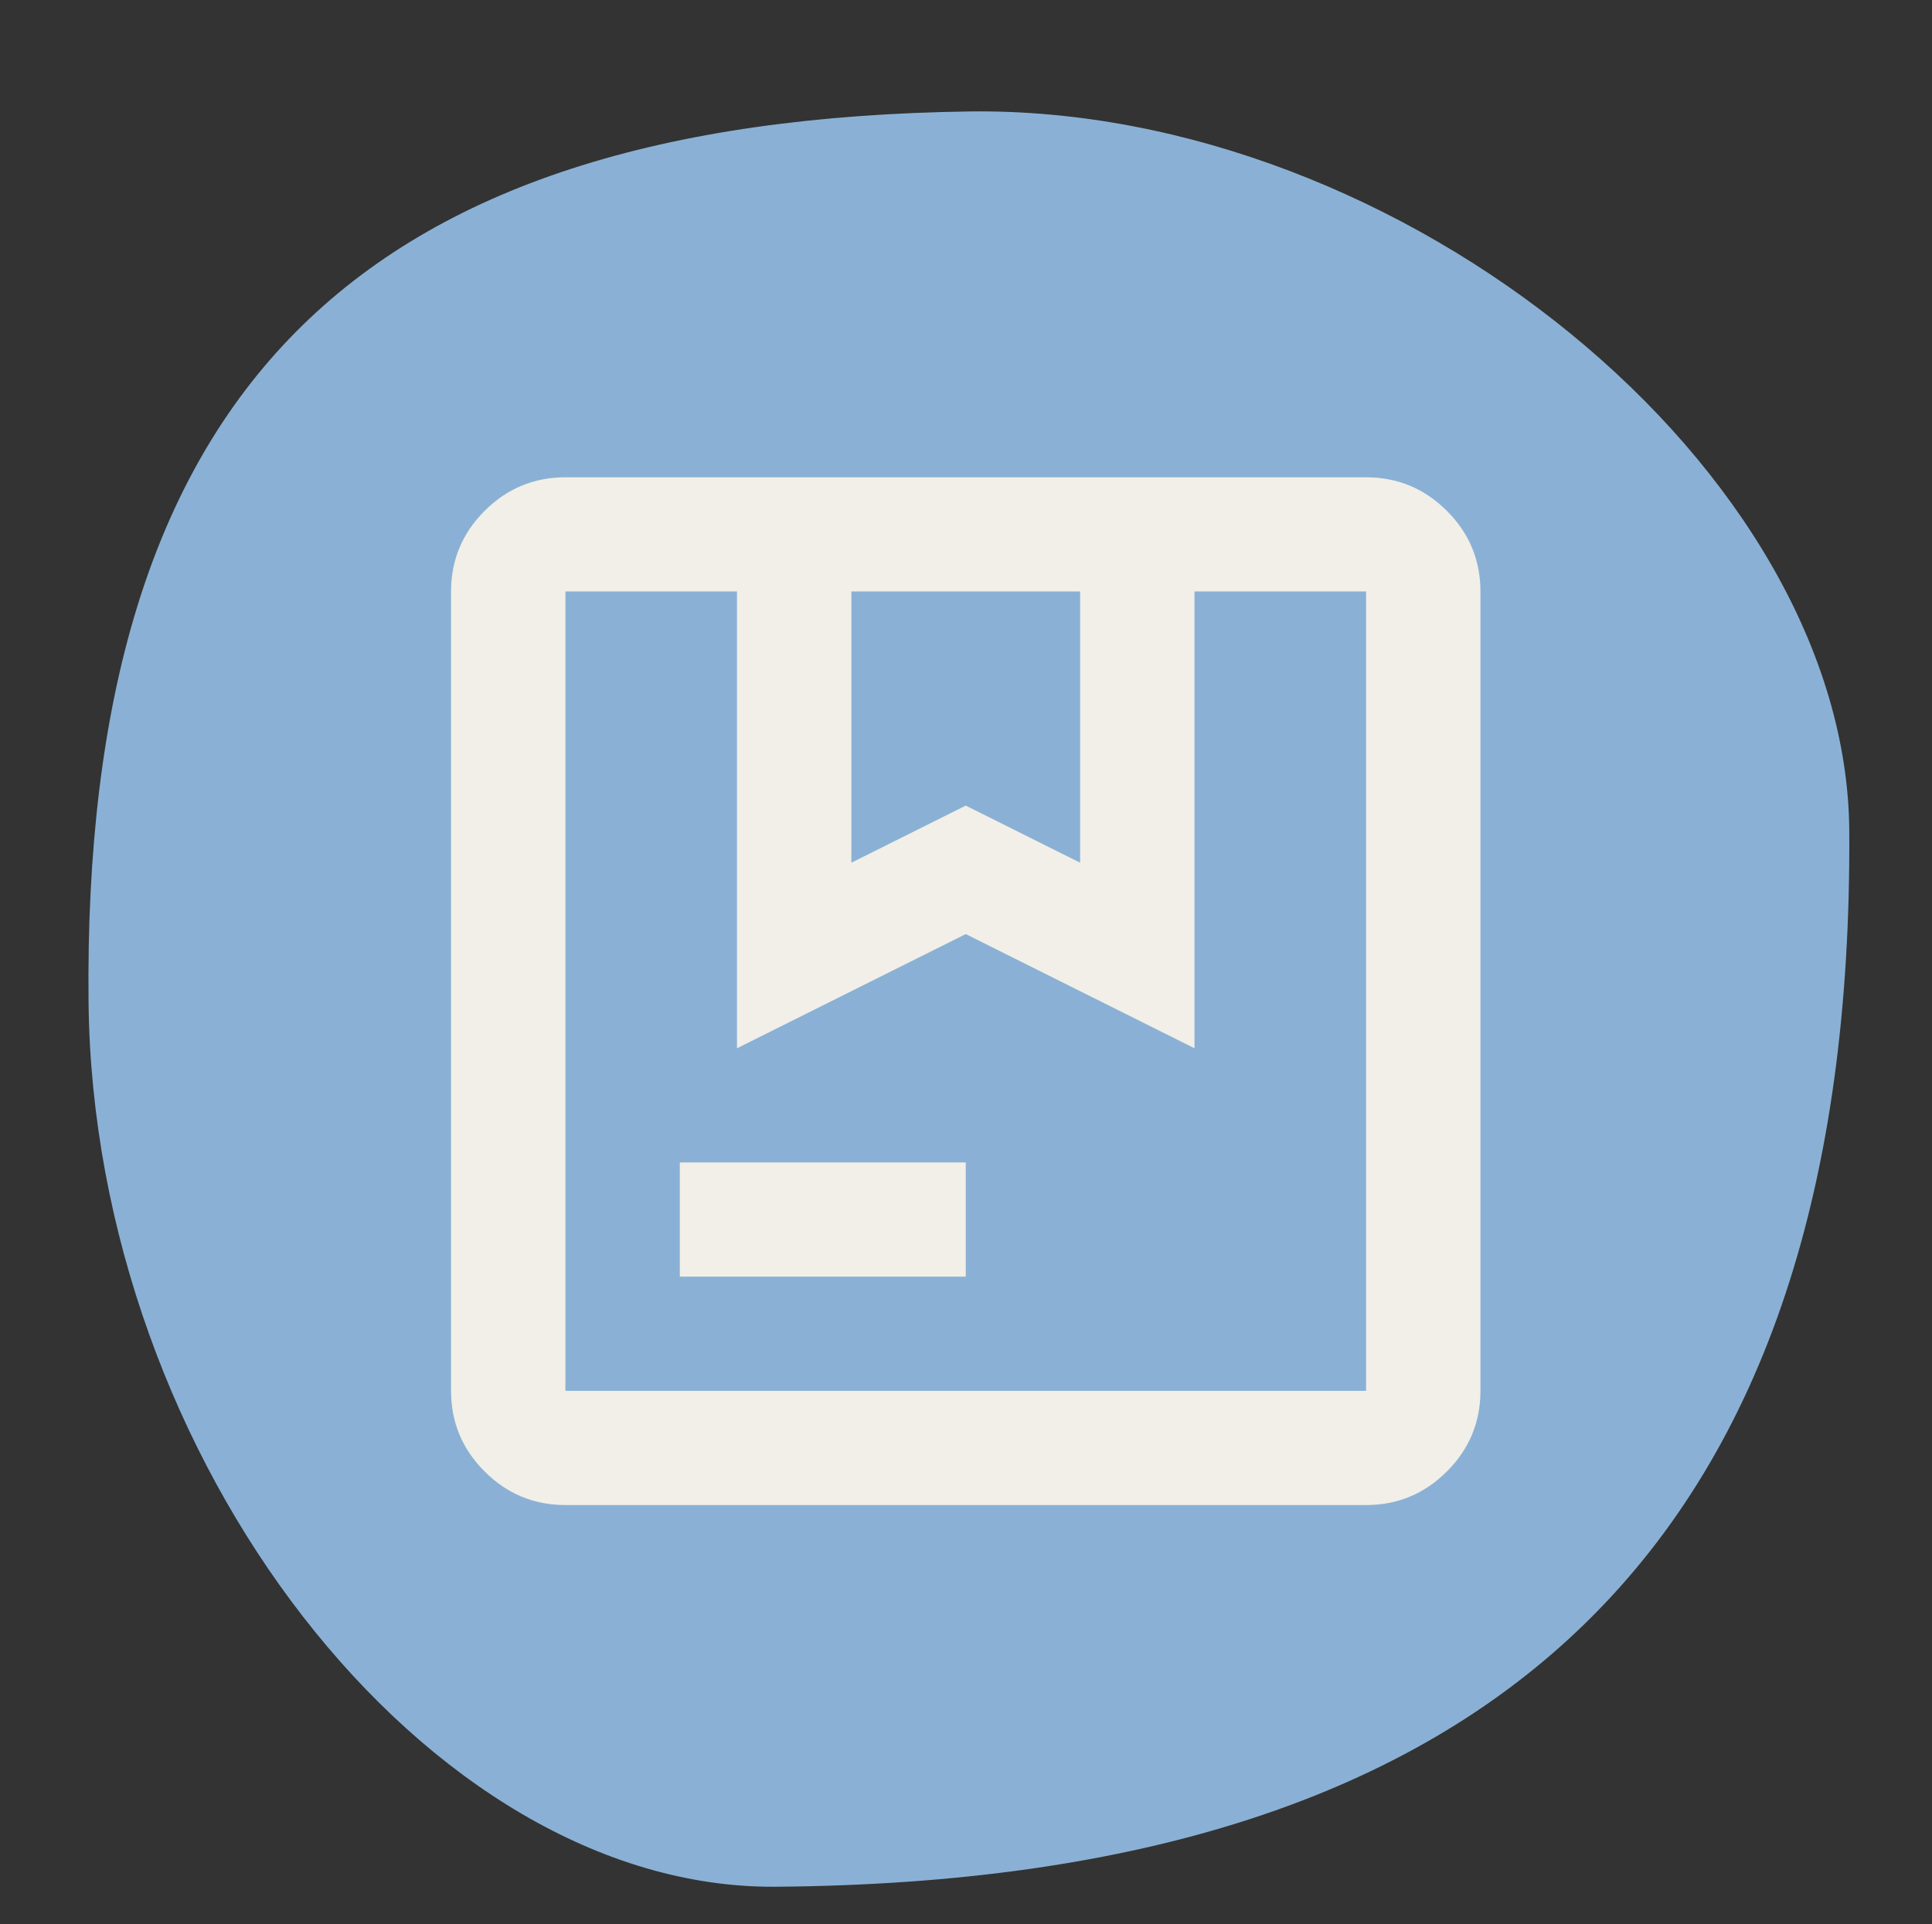
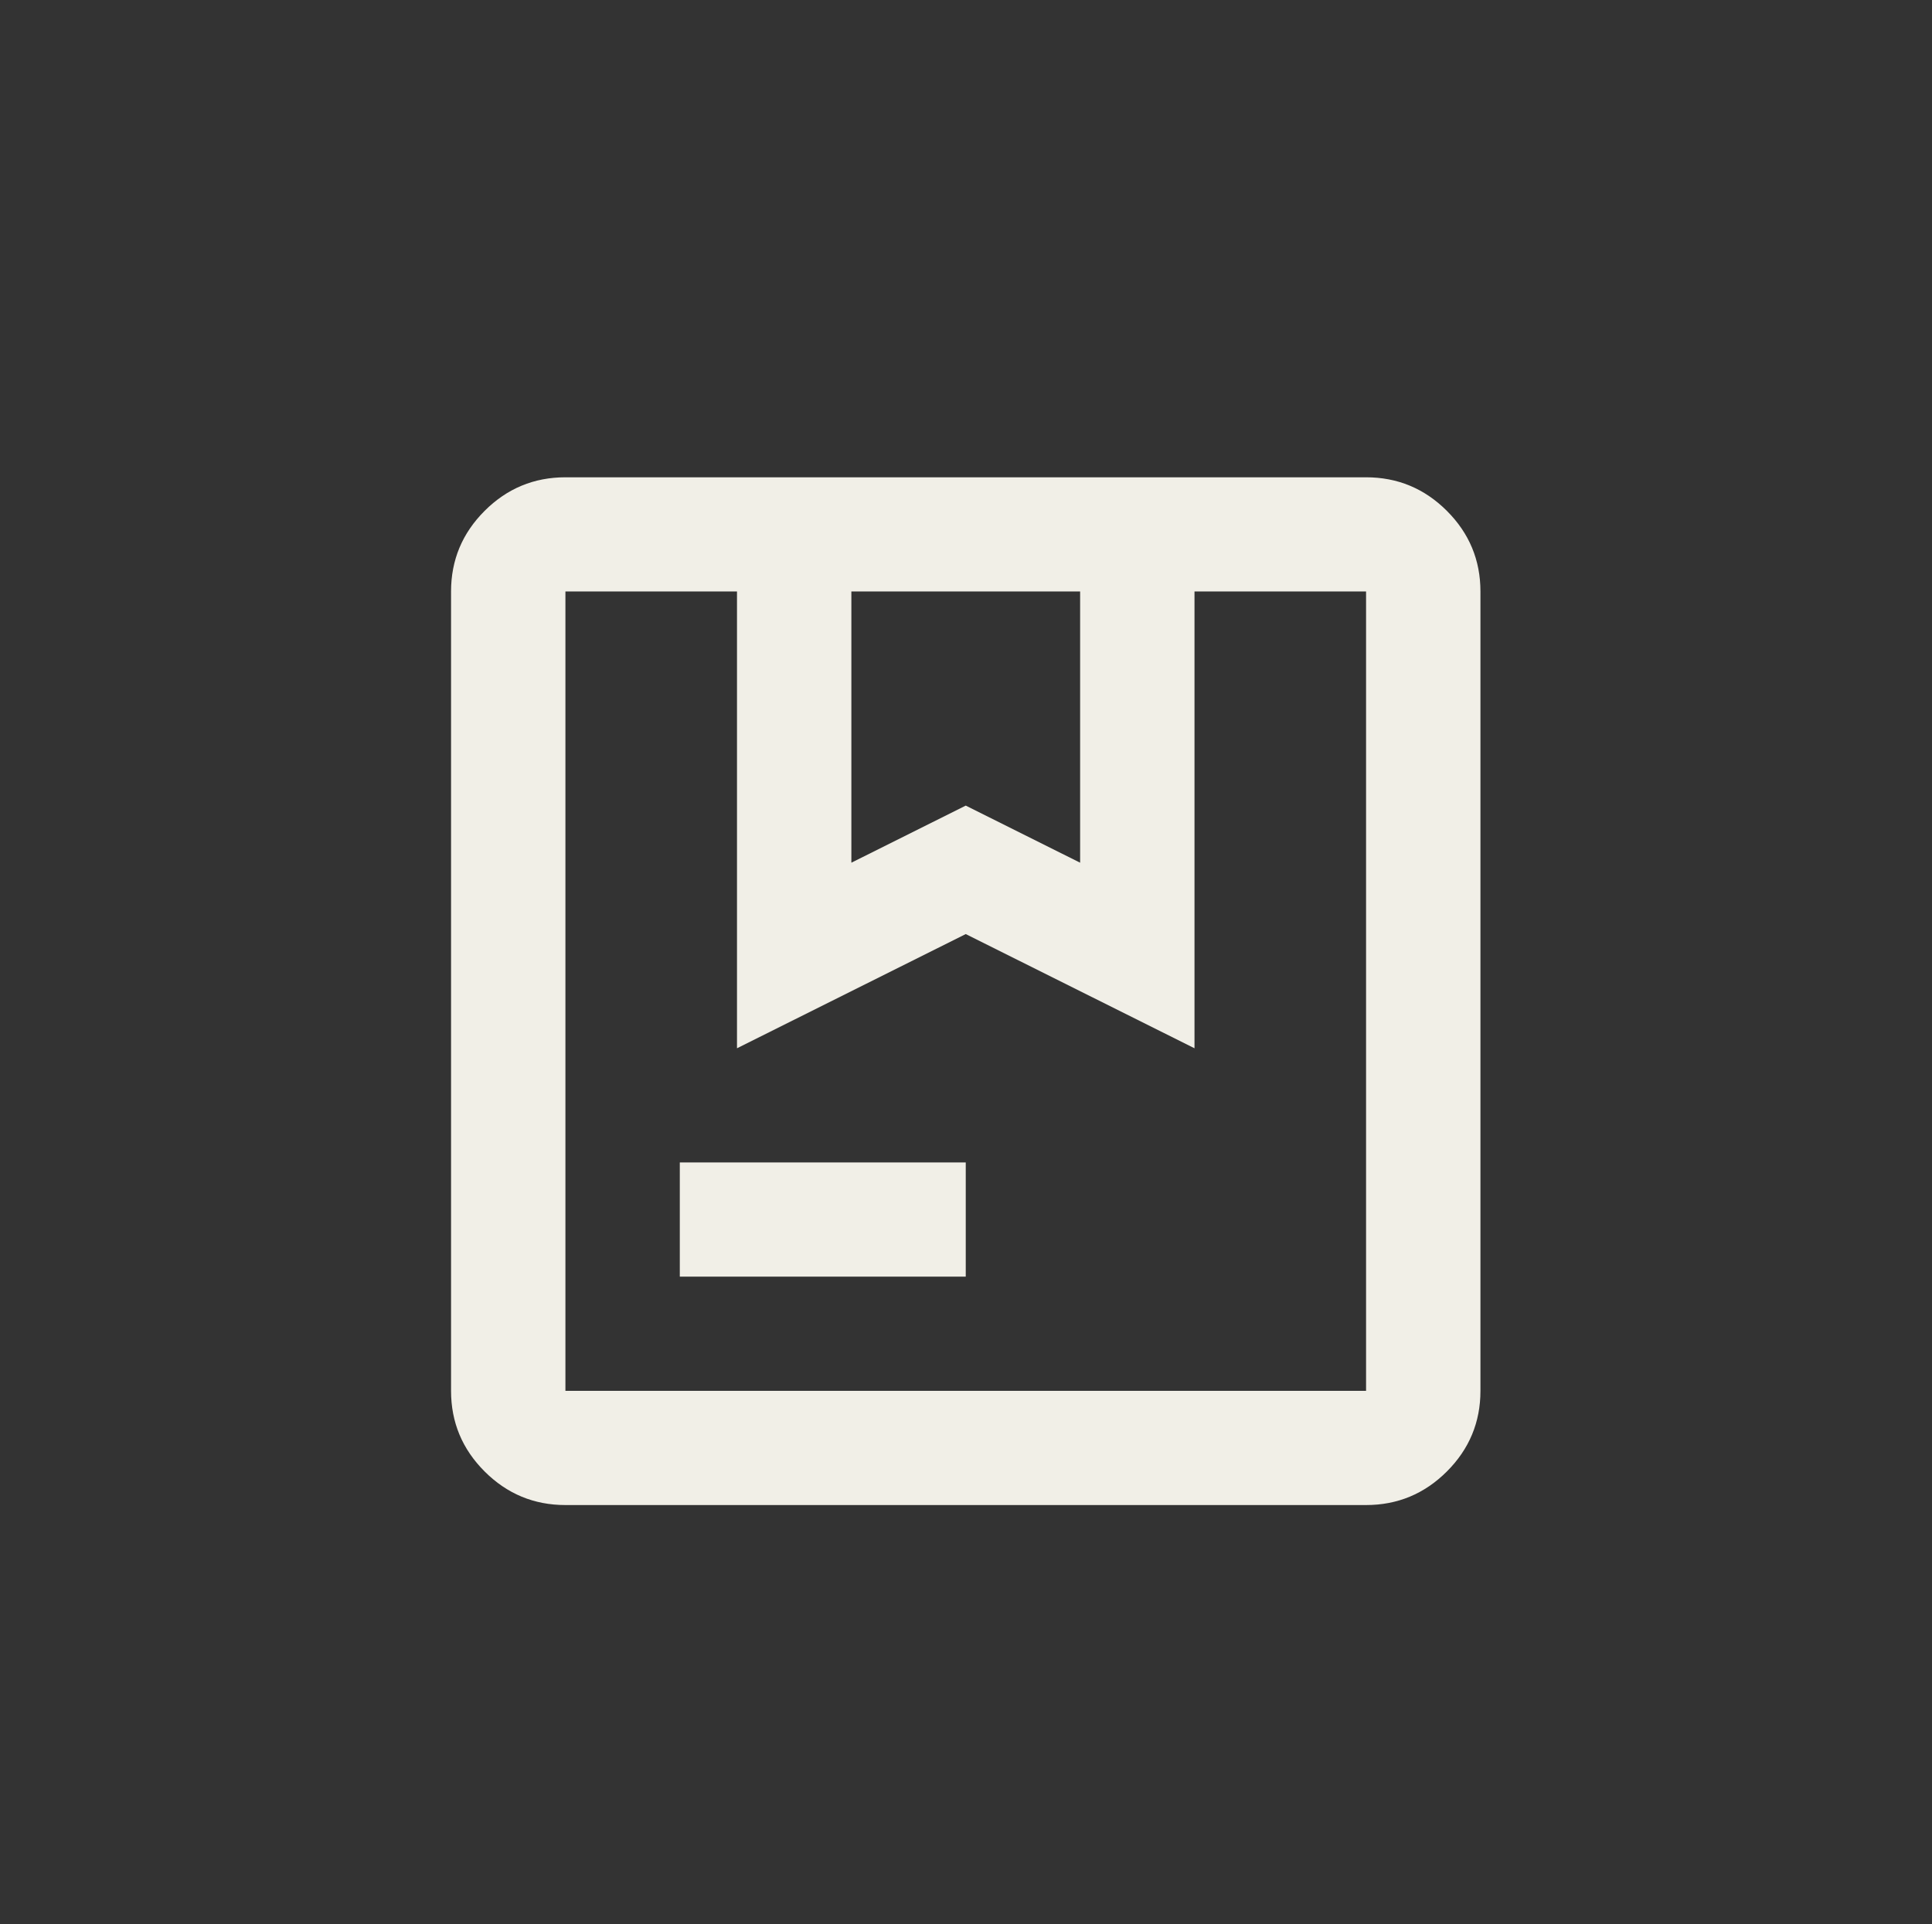
<svg xmlns="http://www.w3.org/2000/svg" width="514" height="512" viewBox="0 0 514 512" fill="none">
  <rect x="0" y="0" width="514" height="512" fill="#333333" stroke="none" />
-   <path d="M23.56 266.859C21.787 104.82 94.162 31.929 258.071 29.655C373.022 28.213 491.537 125.108 491.992 221.301C493.107 409.05 399.905 500.661 206.039 502.032C113.578 502.472 24.95 388.443 23.56 266.859Z" fill="#8AB1D5" />
  <path d="M226.503 229.55L256.933 214.357L287.362 229.55V157.385H226.503V229.55ZM180.859 339.696V309.311H256.933V339.696H180.859ZM150.429 400.467C142.061 400.467 134.898 397.491 128.939 391.541C122.98 385.591 120 378.437 120 370.081V157.385C120 149.029 122.98 141.876 128.939 135.926C134.898 129.975 142.061 127 150.429 127H363.436C371.804 127 378.967 129.975 384.927 135.926C390.886 141.876 393.865 149.029 393.865 157.385V370.081C393.865 378.437 390.886 385.591 384.927 391.541C378.967 397.491 371.804 400.467 363.436 400.467H150.429ZM150.429 370.081H363.436V157.385H317.792V278.926L256.933 248.541L196.074 278.926V157.385H150.429V370.081Z" fill="#F1EFE7" />
</svg>